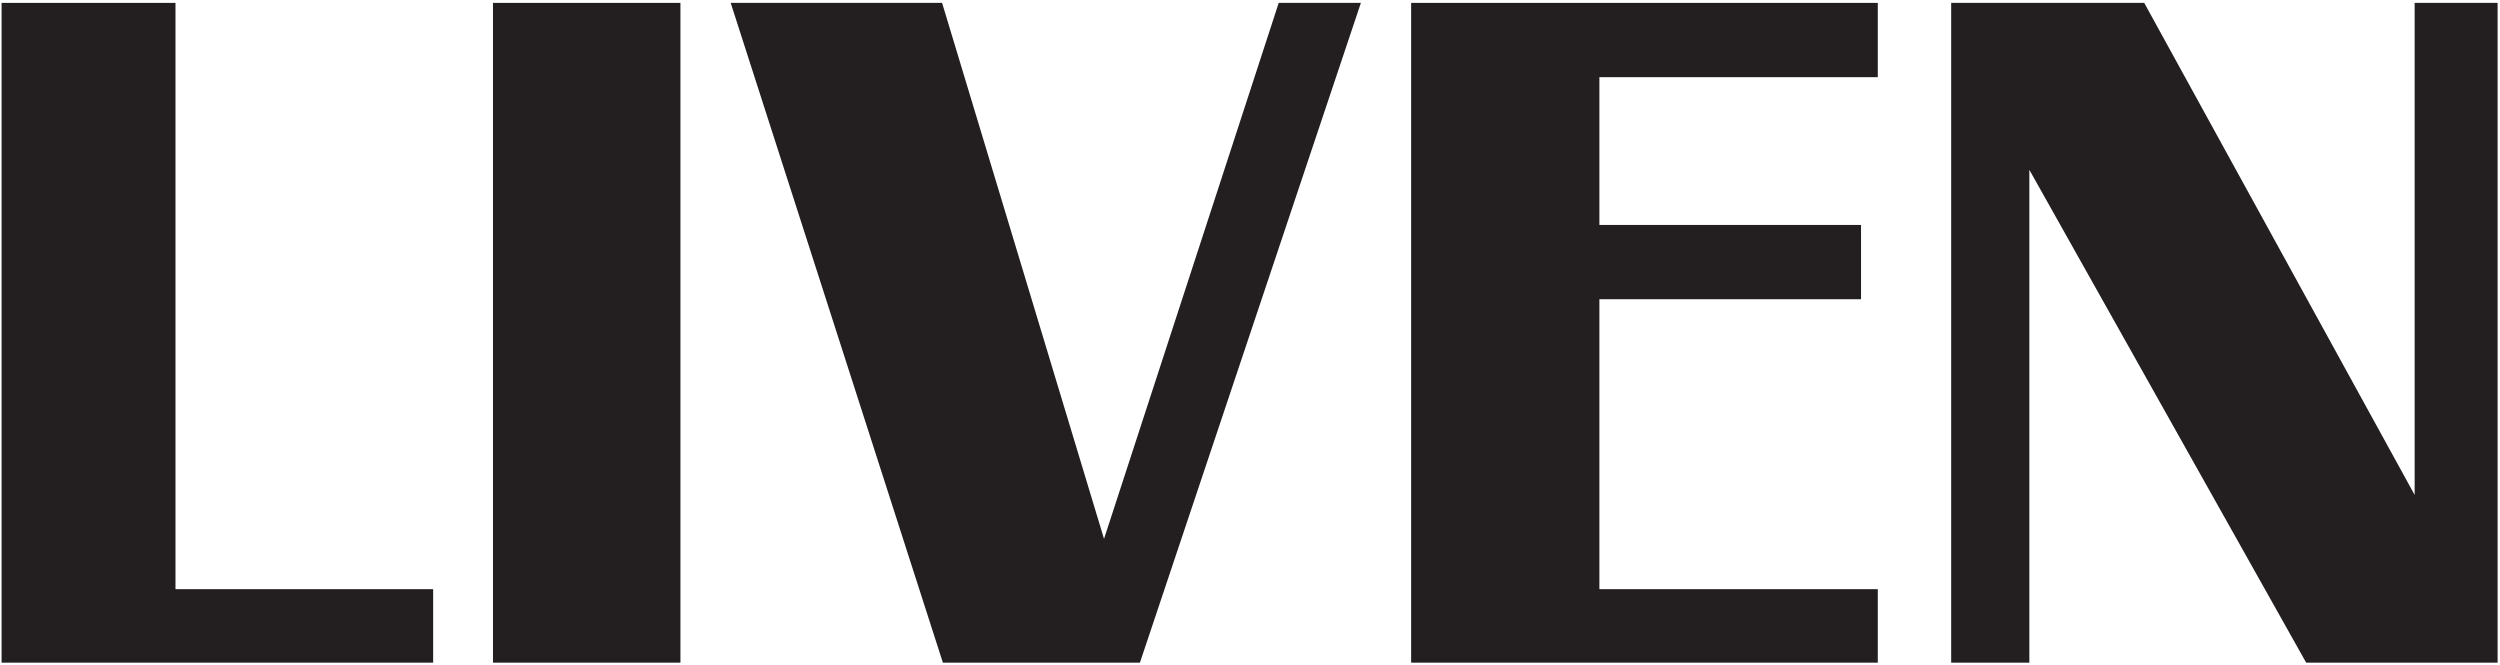
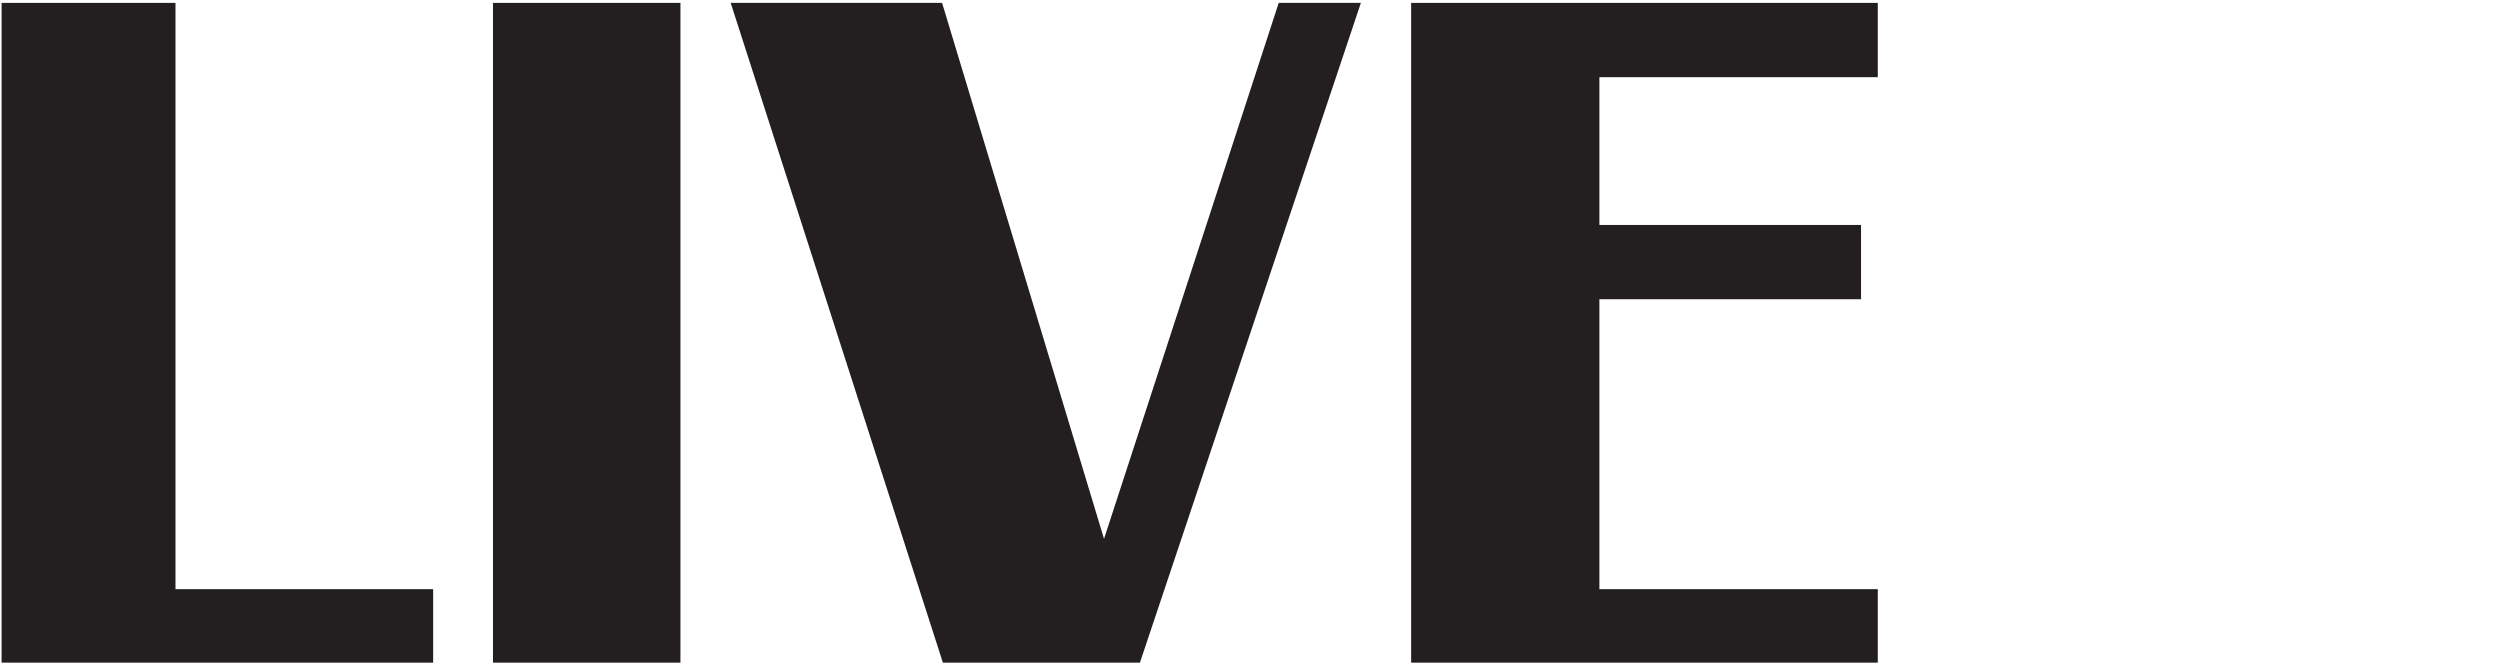
<svg xmlns="http://www.w3.org/2000/svg" width="632" height="168" viewBox="0 0 632 168" fill="none">
  <path d="M0.402 167.519V0.731H44.364V148.942H109.5V167.519H0.402Z" fill="#231F20" />
-   <path d="M124.625 167.519V0.731H172.015V167.519H124.625Z" fill="#231F20" />
+   <path d="M124.625 167.519V0.731H172.015V167.519Z" fill="#231F20" />
  <path d="M238.361 167.519L184.719 0.731H238.159L279.096 136.221L323.26 0.731H344.031L288.171 167.519H238.361Z" fill="#231F20" />
  <path d="M356.735 167.519V0.731H474.706V19.51H404.327V56.866H470.471V75.644H404.327V148.942H474.706V167.519H356.735Z" fill="#231F20" />
-   <path d="M493.259 167.519V0.731H542.061L610.423 125.116V0.731H631.396V167.519H582.997L513.022 42.933V167.519H493.259Z" fill="#231F20" />
</svg>